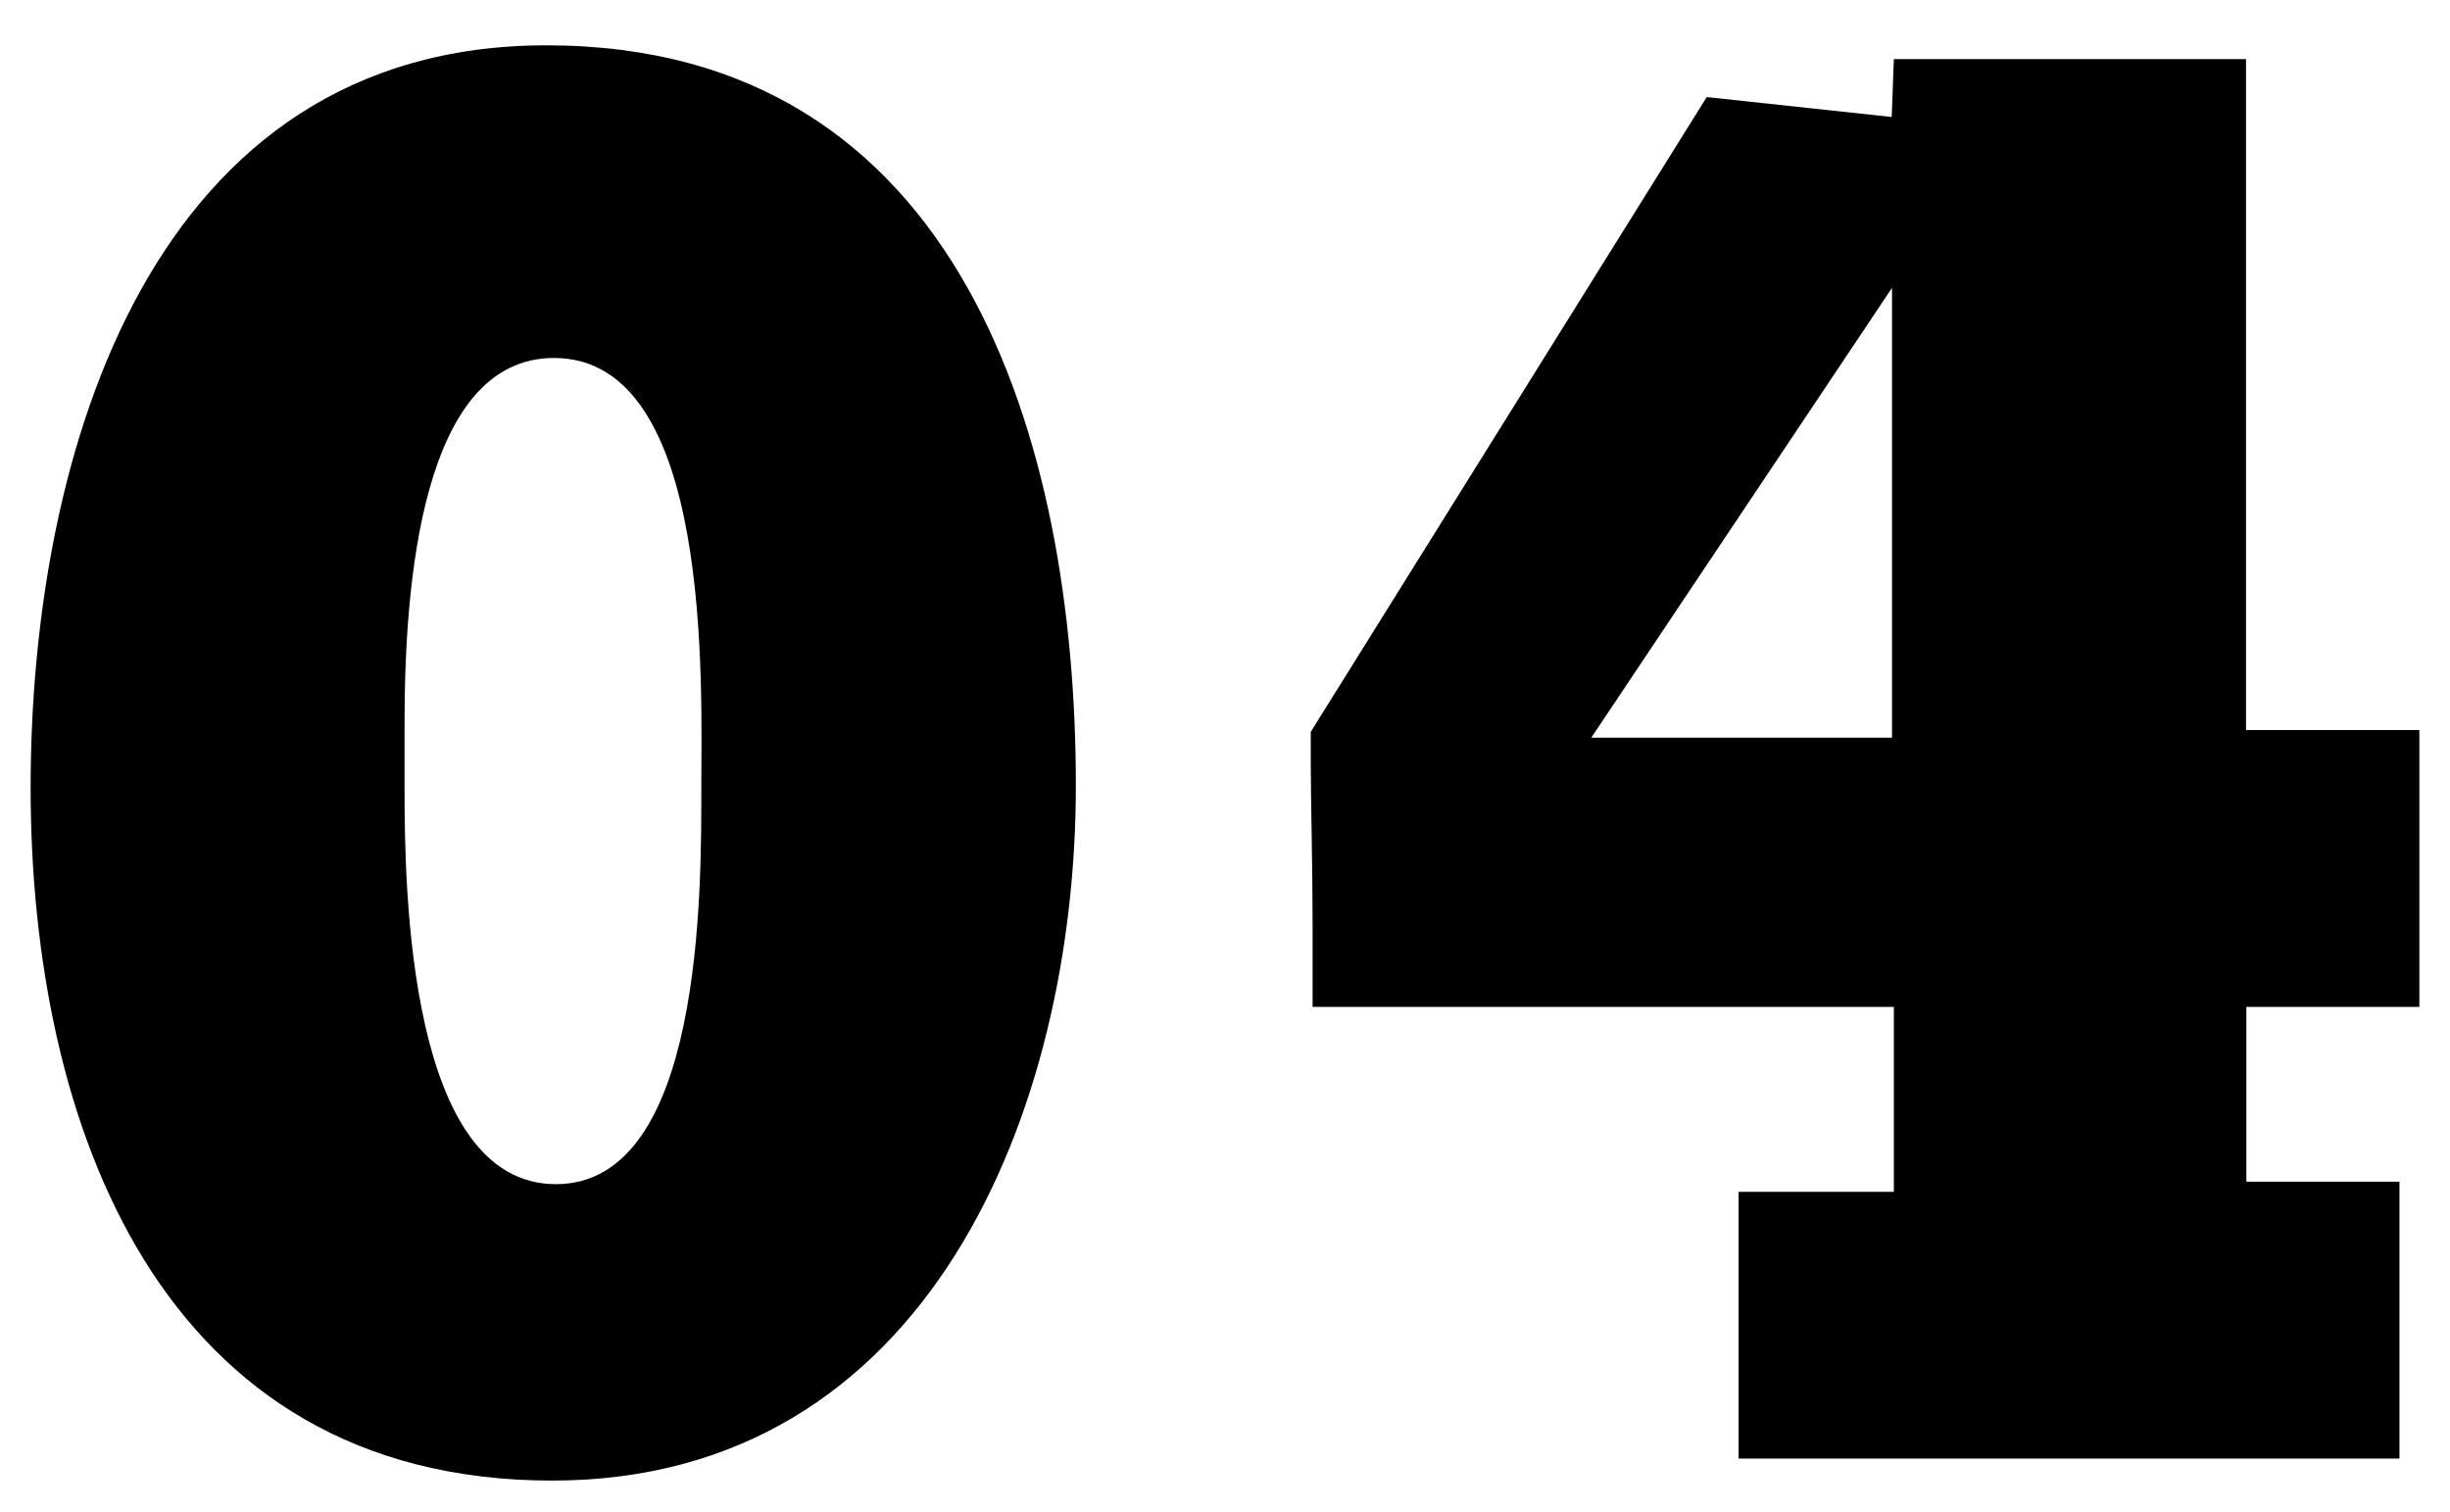
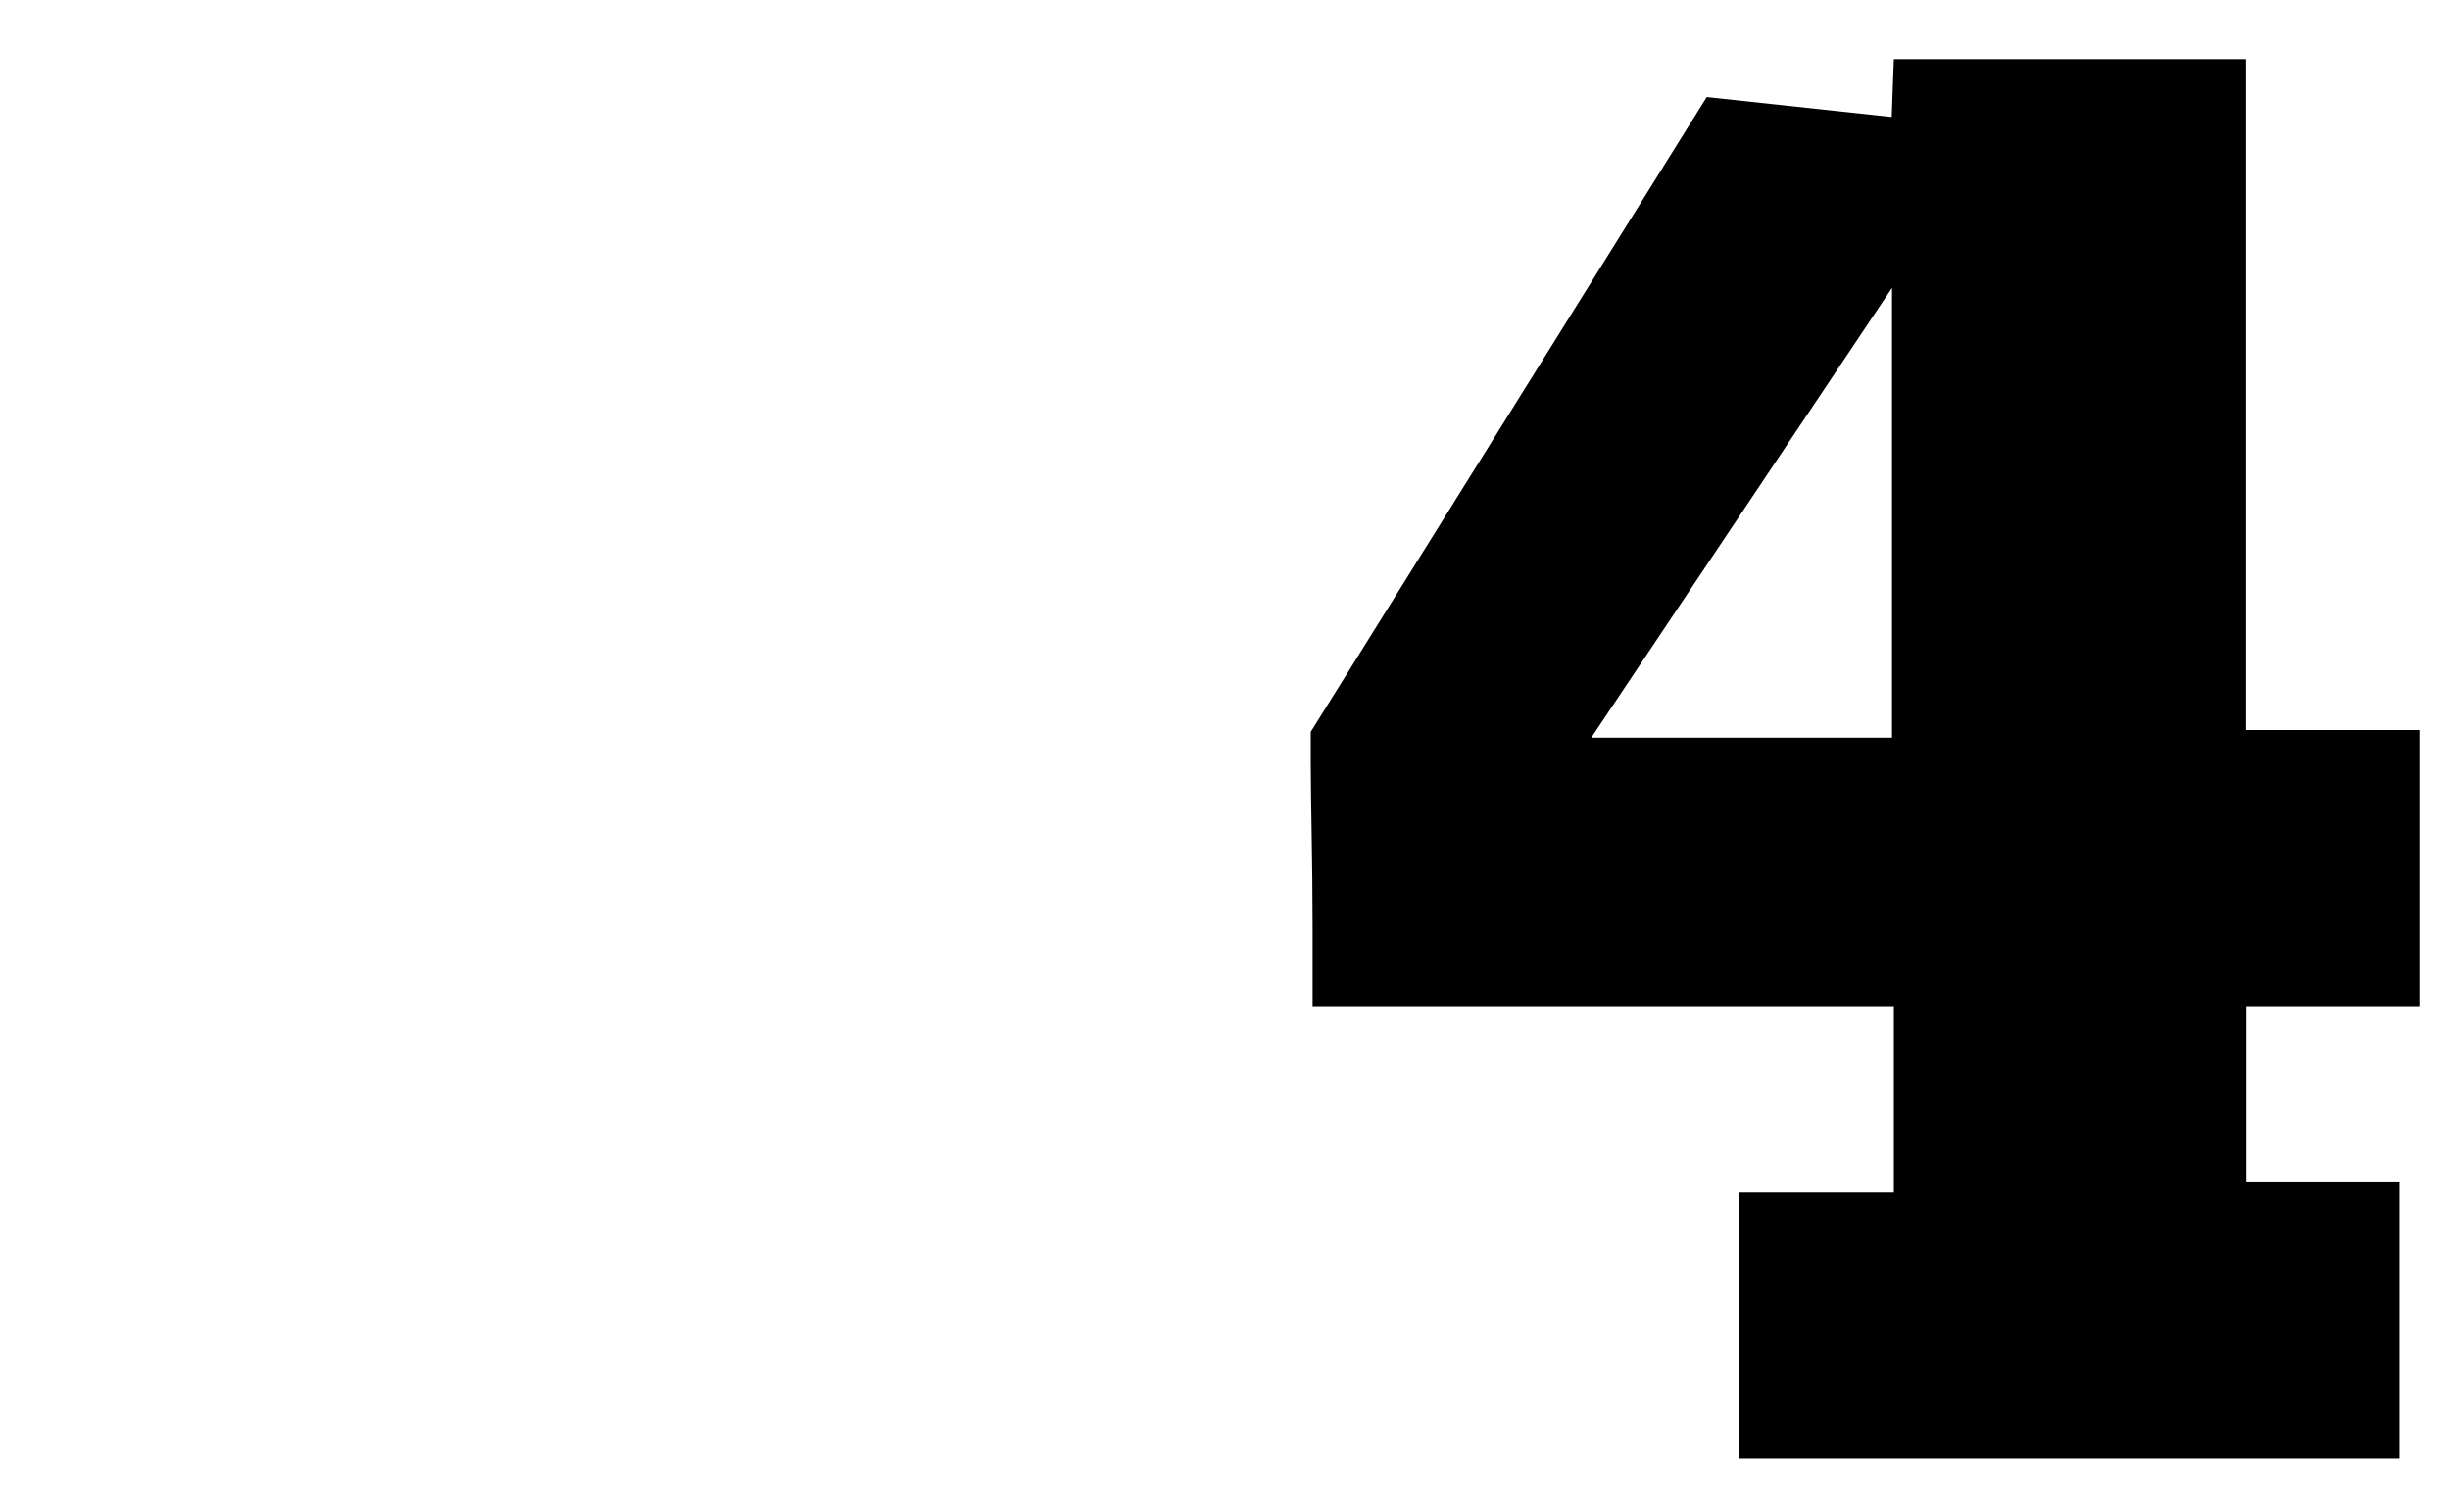
<svg xmlns="http://www.w3.org/2000/svg" id="_イヤー_1" viewBox="0 0 80 49.38">
-   <path d="M18.03,48.35C5.23,48.35,1,36.71,1,25.72S4.97,1.48,17.84,1.48c13.59,0,17.29,13,17.29,24.18,0,10.6-4.81,22.69-17.1,22.69Zm.06-36.66c-4.35,0-4.88,7.48-4.88,11.9v2.21c0,3.25,.13,12.87,4.94,12.87s4.75-9.62,4.75-12.94,.39-14.04-4.81-14.04Z" />
  <path d="M73.35,32.87v5.72h5v9.04h-21.58v-8.71h5.07v-6.04h-18.98v-2.67c0-2.08-.06-4.03-.06-5.33v-.98L55.73,3.17l6.04,.65,.07-1.89h11.5V23.84h5.66v9.04h-5.66Zm-11.57-23.47l-9.82,14.69h9.82V9.41Z" />
</svg>